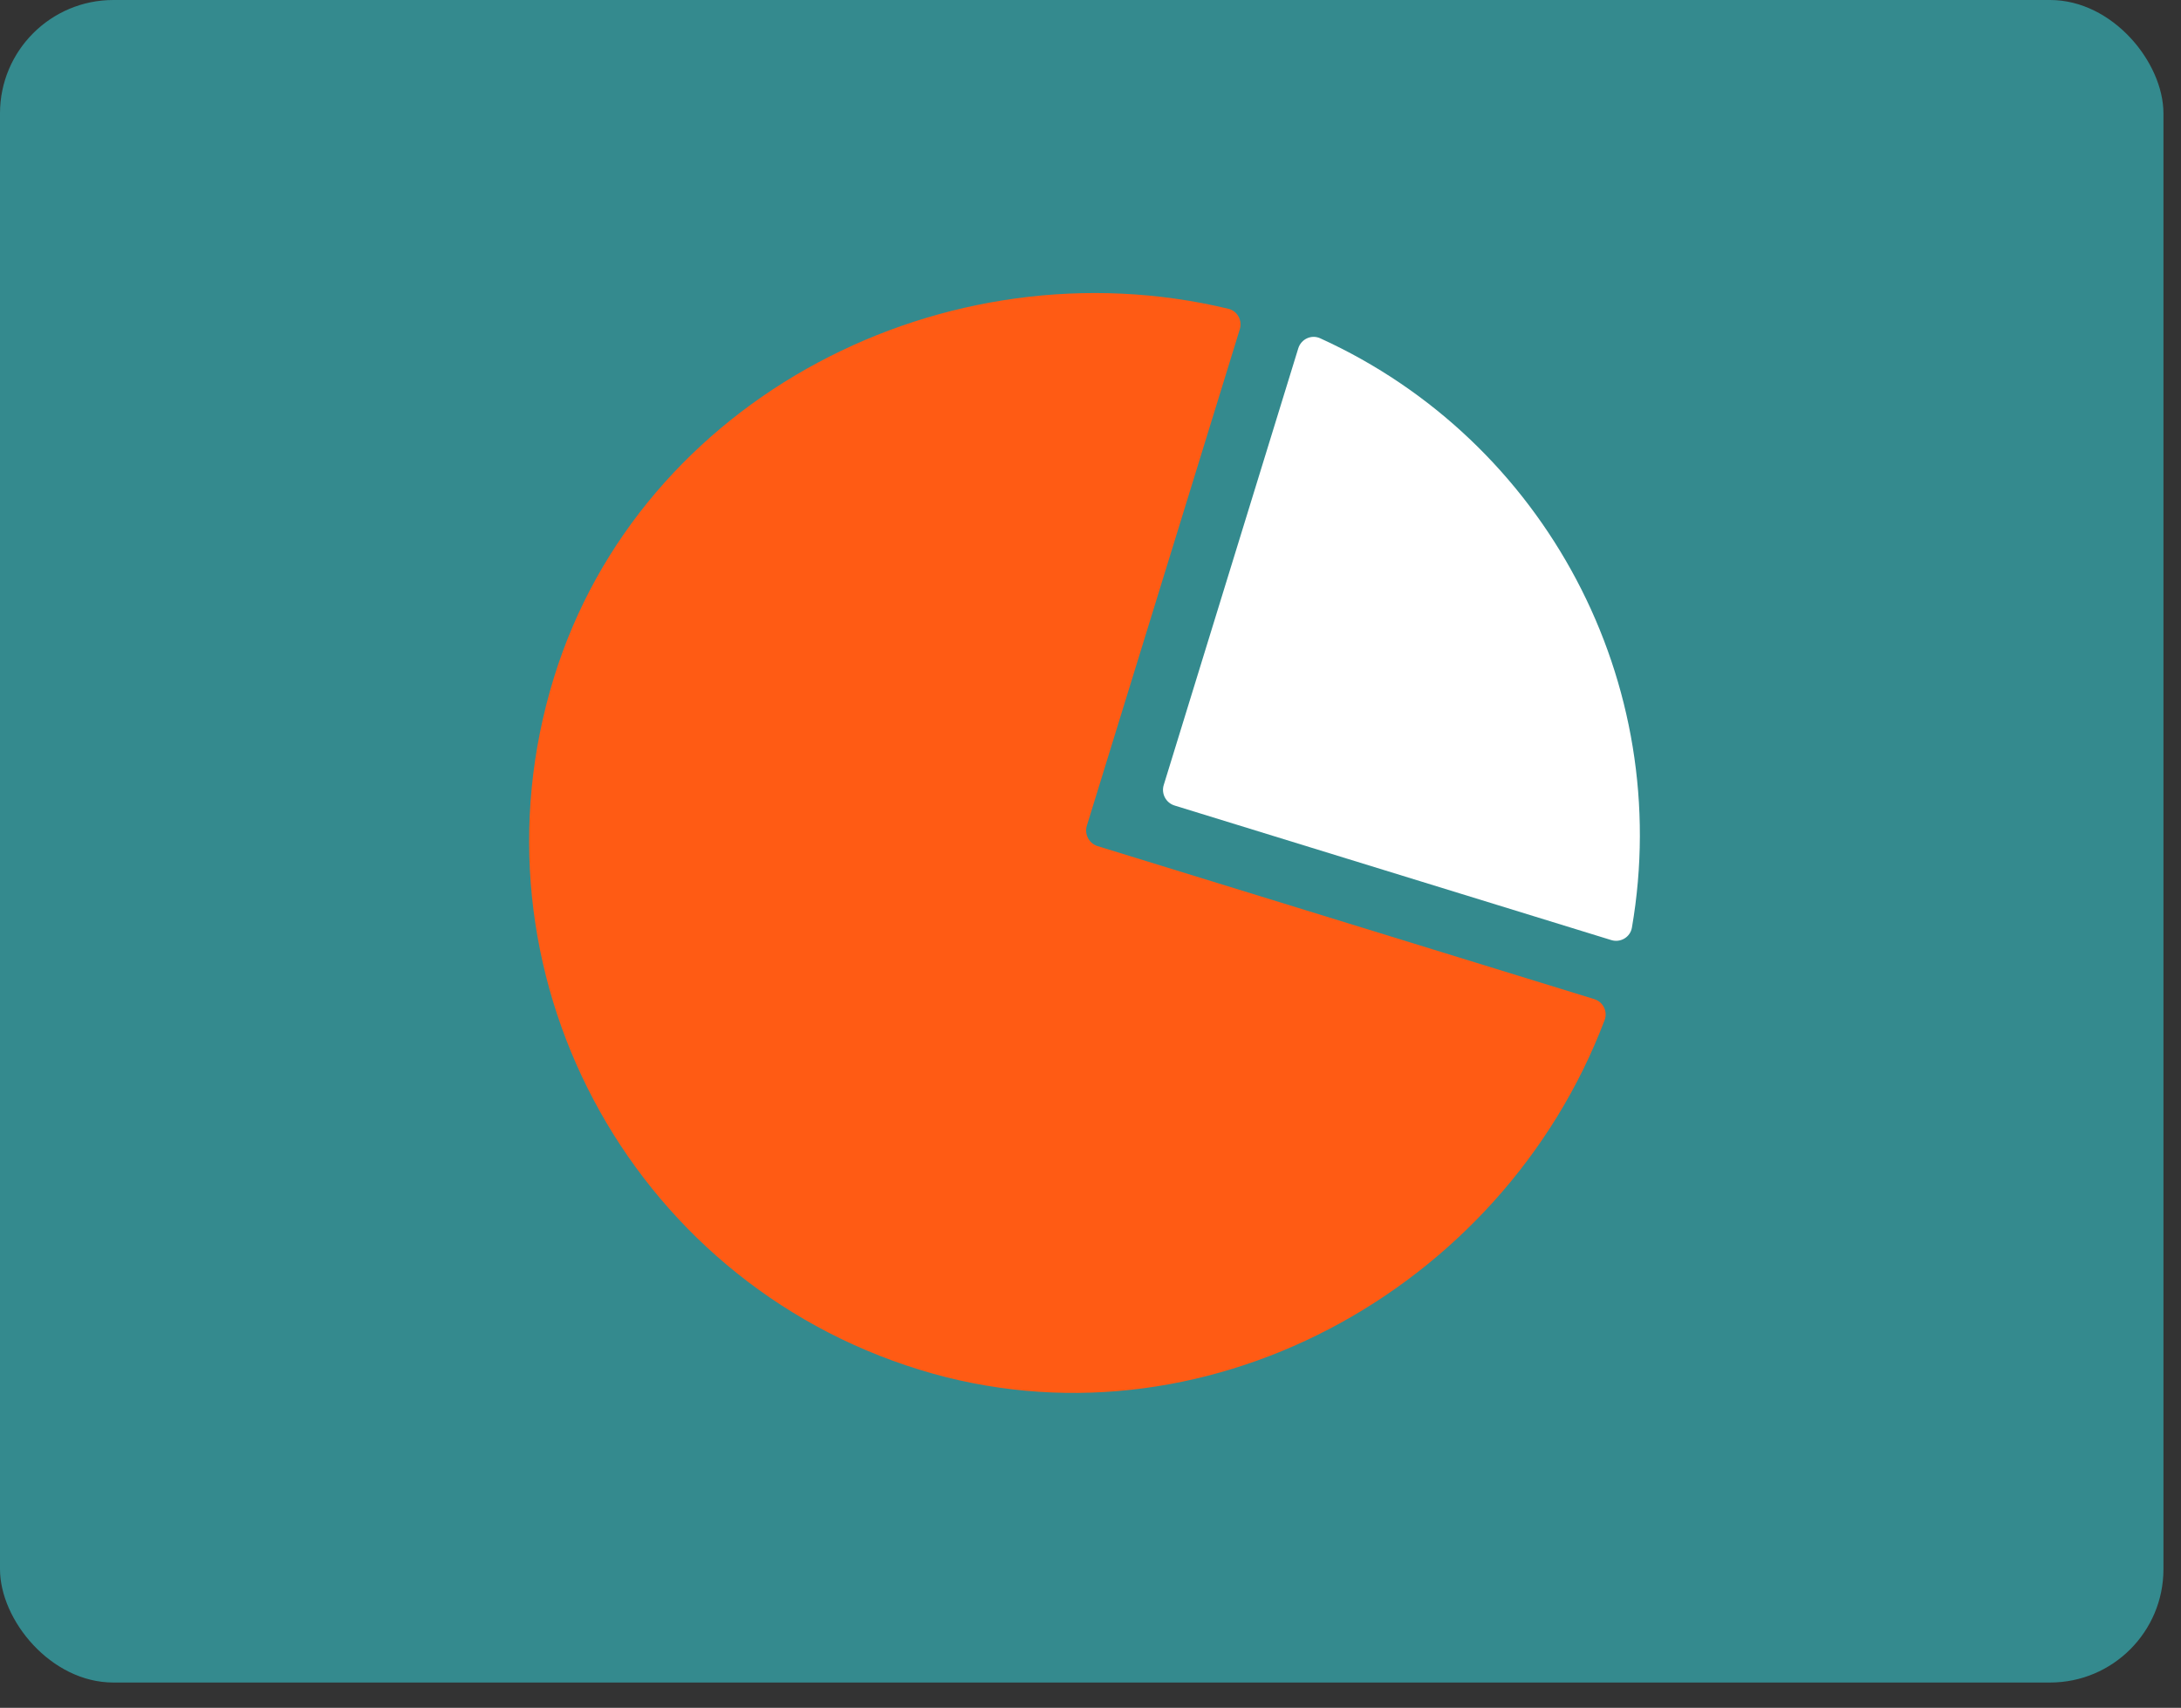
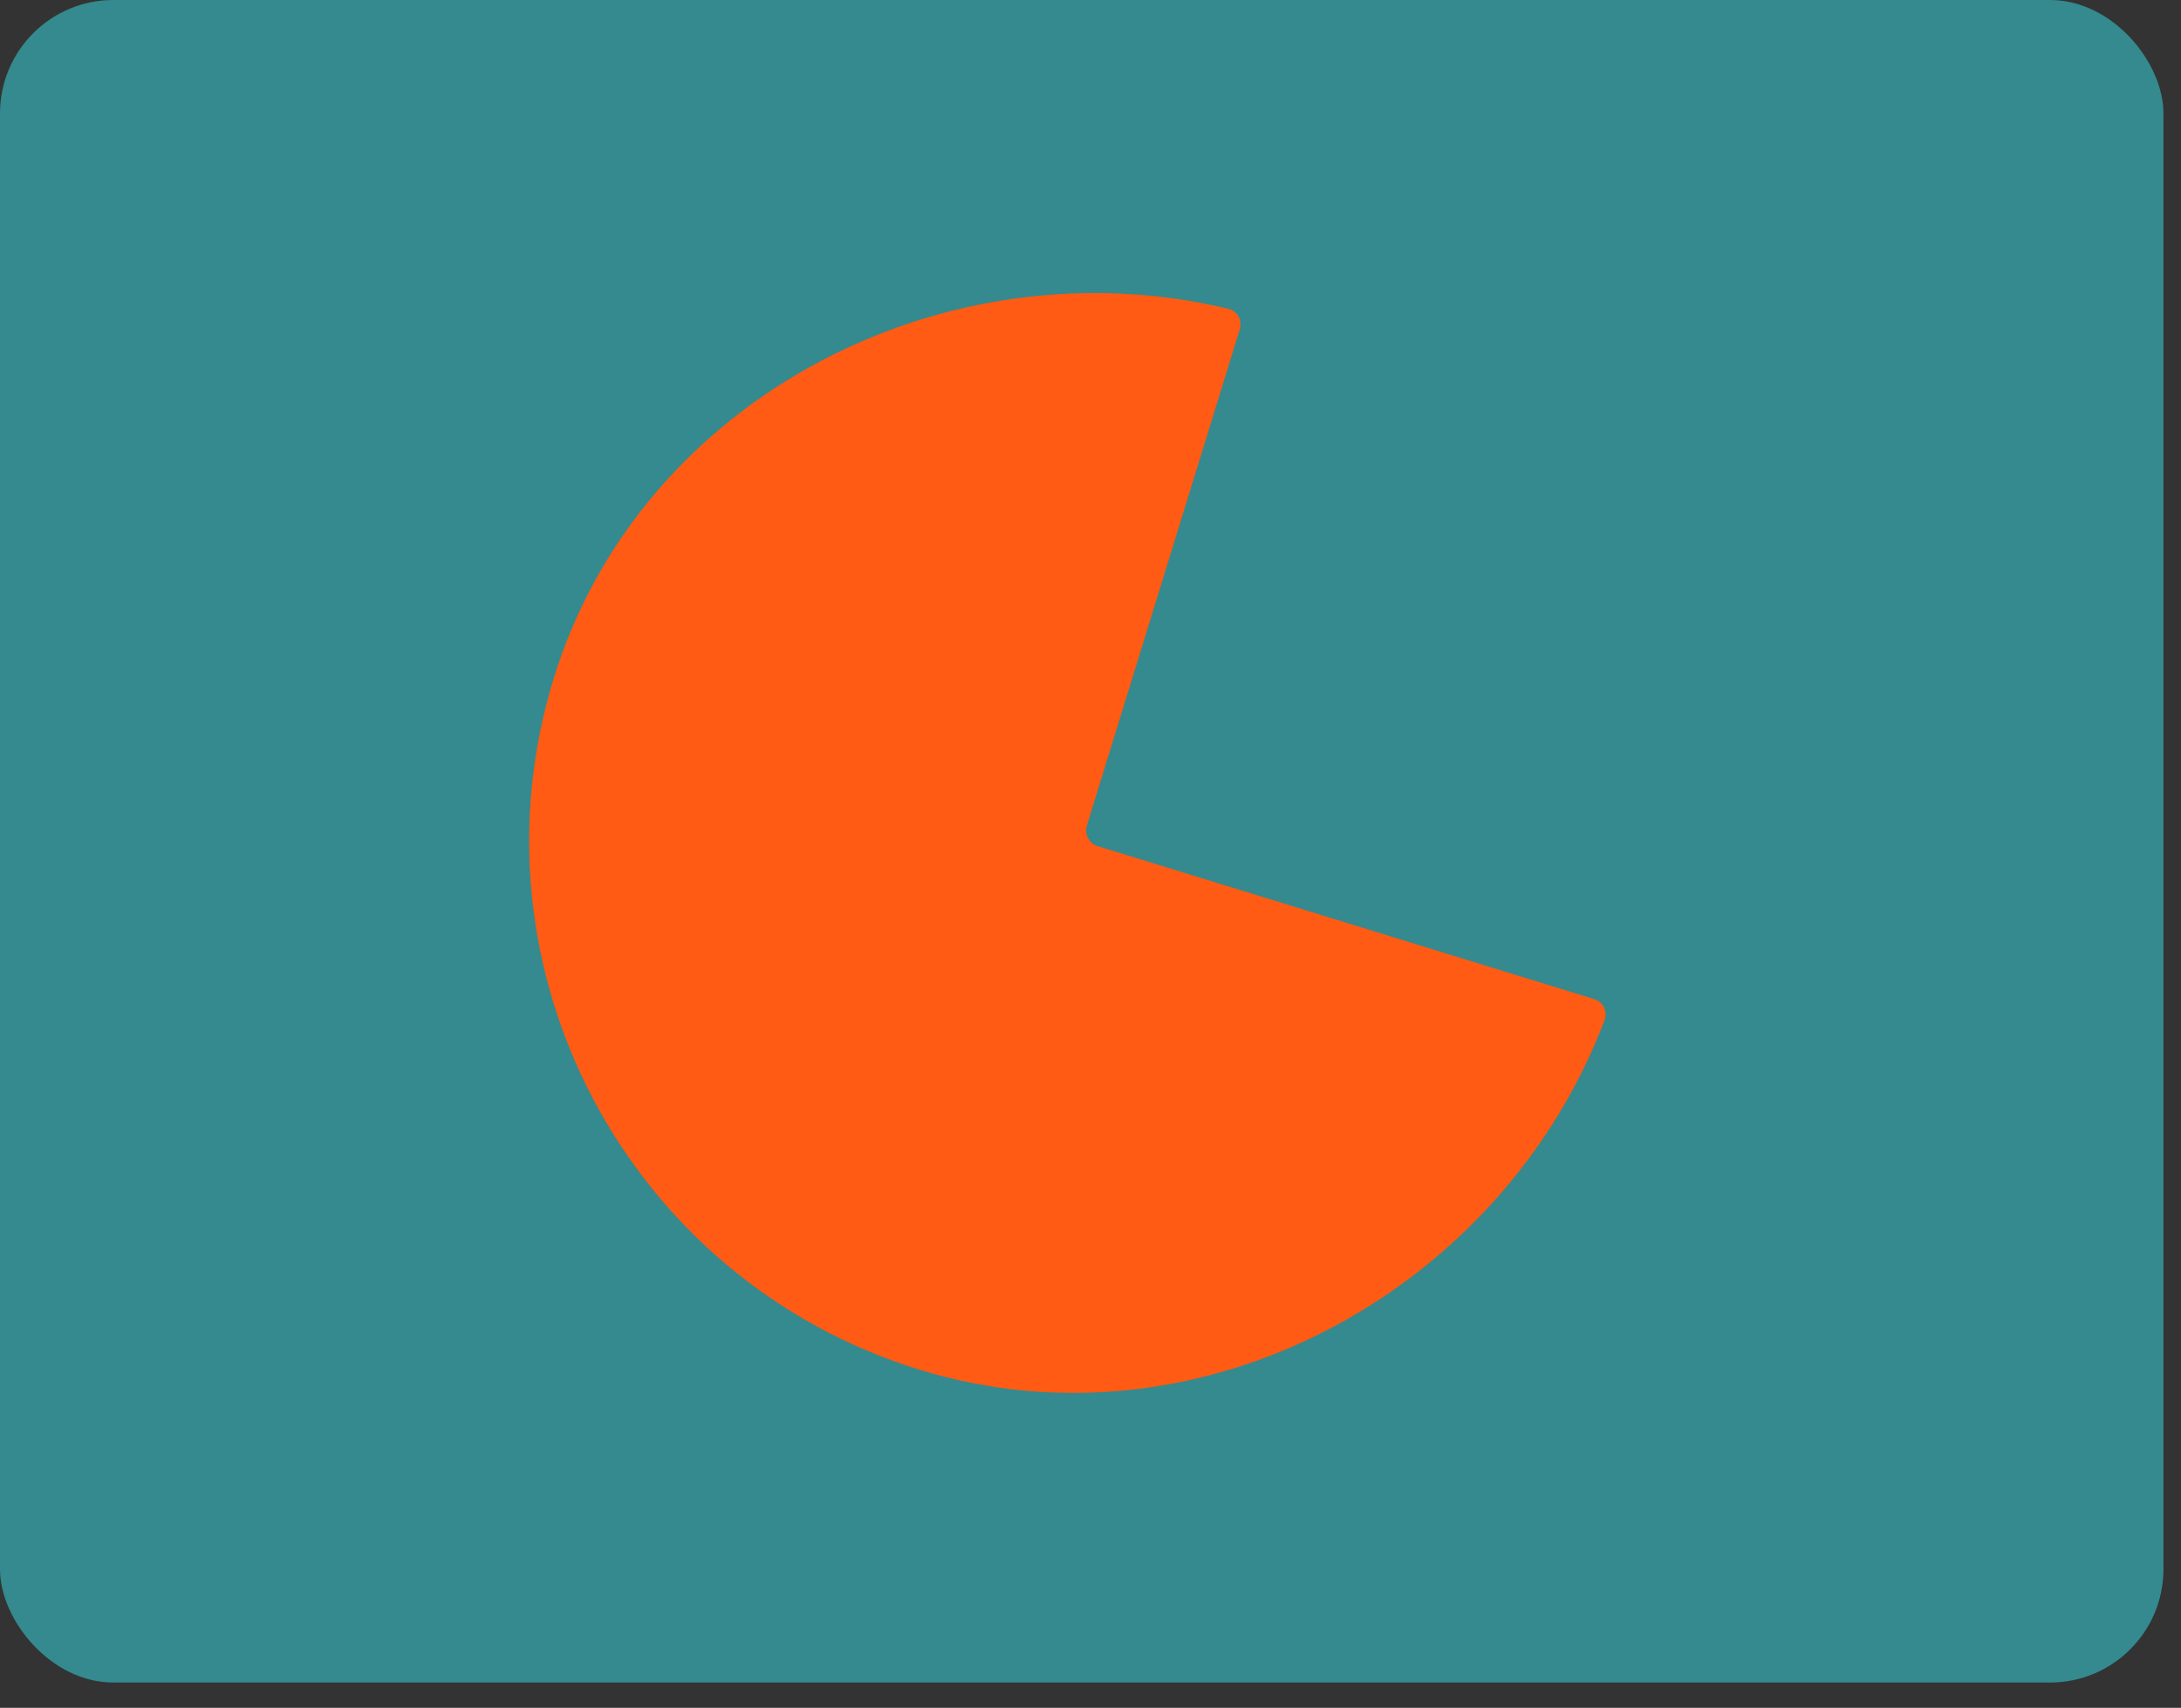
<svg xmlns="http://www.w3.org/2000/svg" fill="none" height="65" viewBox="0 0 83 65" width="83">
  <rect x="0" y="0" width="83" height="65" fill="#333333" stroke="none" />
  <rect fill="#348a8e" height="64.036" rx="4.314" width="82.332" />
  <g clip-rule="evenodd" fill-rule="evenodd">
    <path d="m41.362 31.423c-.102.33.083.68.413.781l18.893 5.821c.338.104.522.468.397.799-3.913 10.333-15.381 16.601-26.062 13.31-11.117-3.425-17.352-15.214-13.927-26.331 3.291-10.681 14.927-16.632 25.67-14.051.344.083.54.44.436.778z" fill="#ff5b14" />
-     <path d="m49.407 13.257c.109-.352.498-.535.834-.382 8.588 3.908 13.466 13.131 11.863 22.43-.063.363-.433.583-.785.474l-16.619-5.121c-.33-.102-.515-.452-.413-.781z" fill="#fff" />
  </g>
</svg>